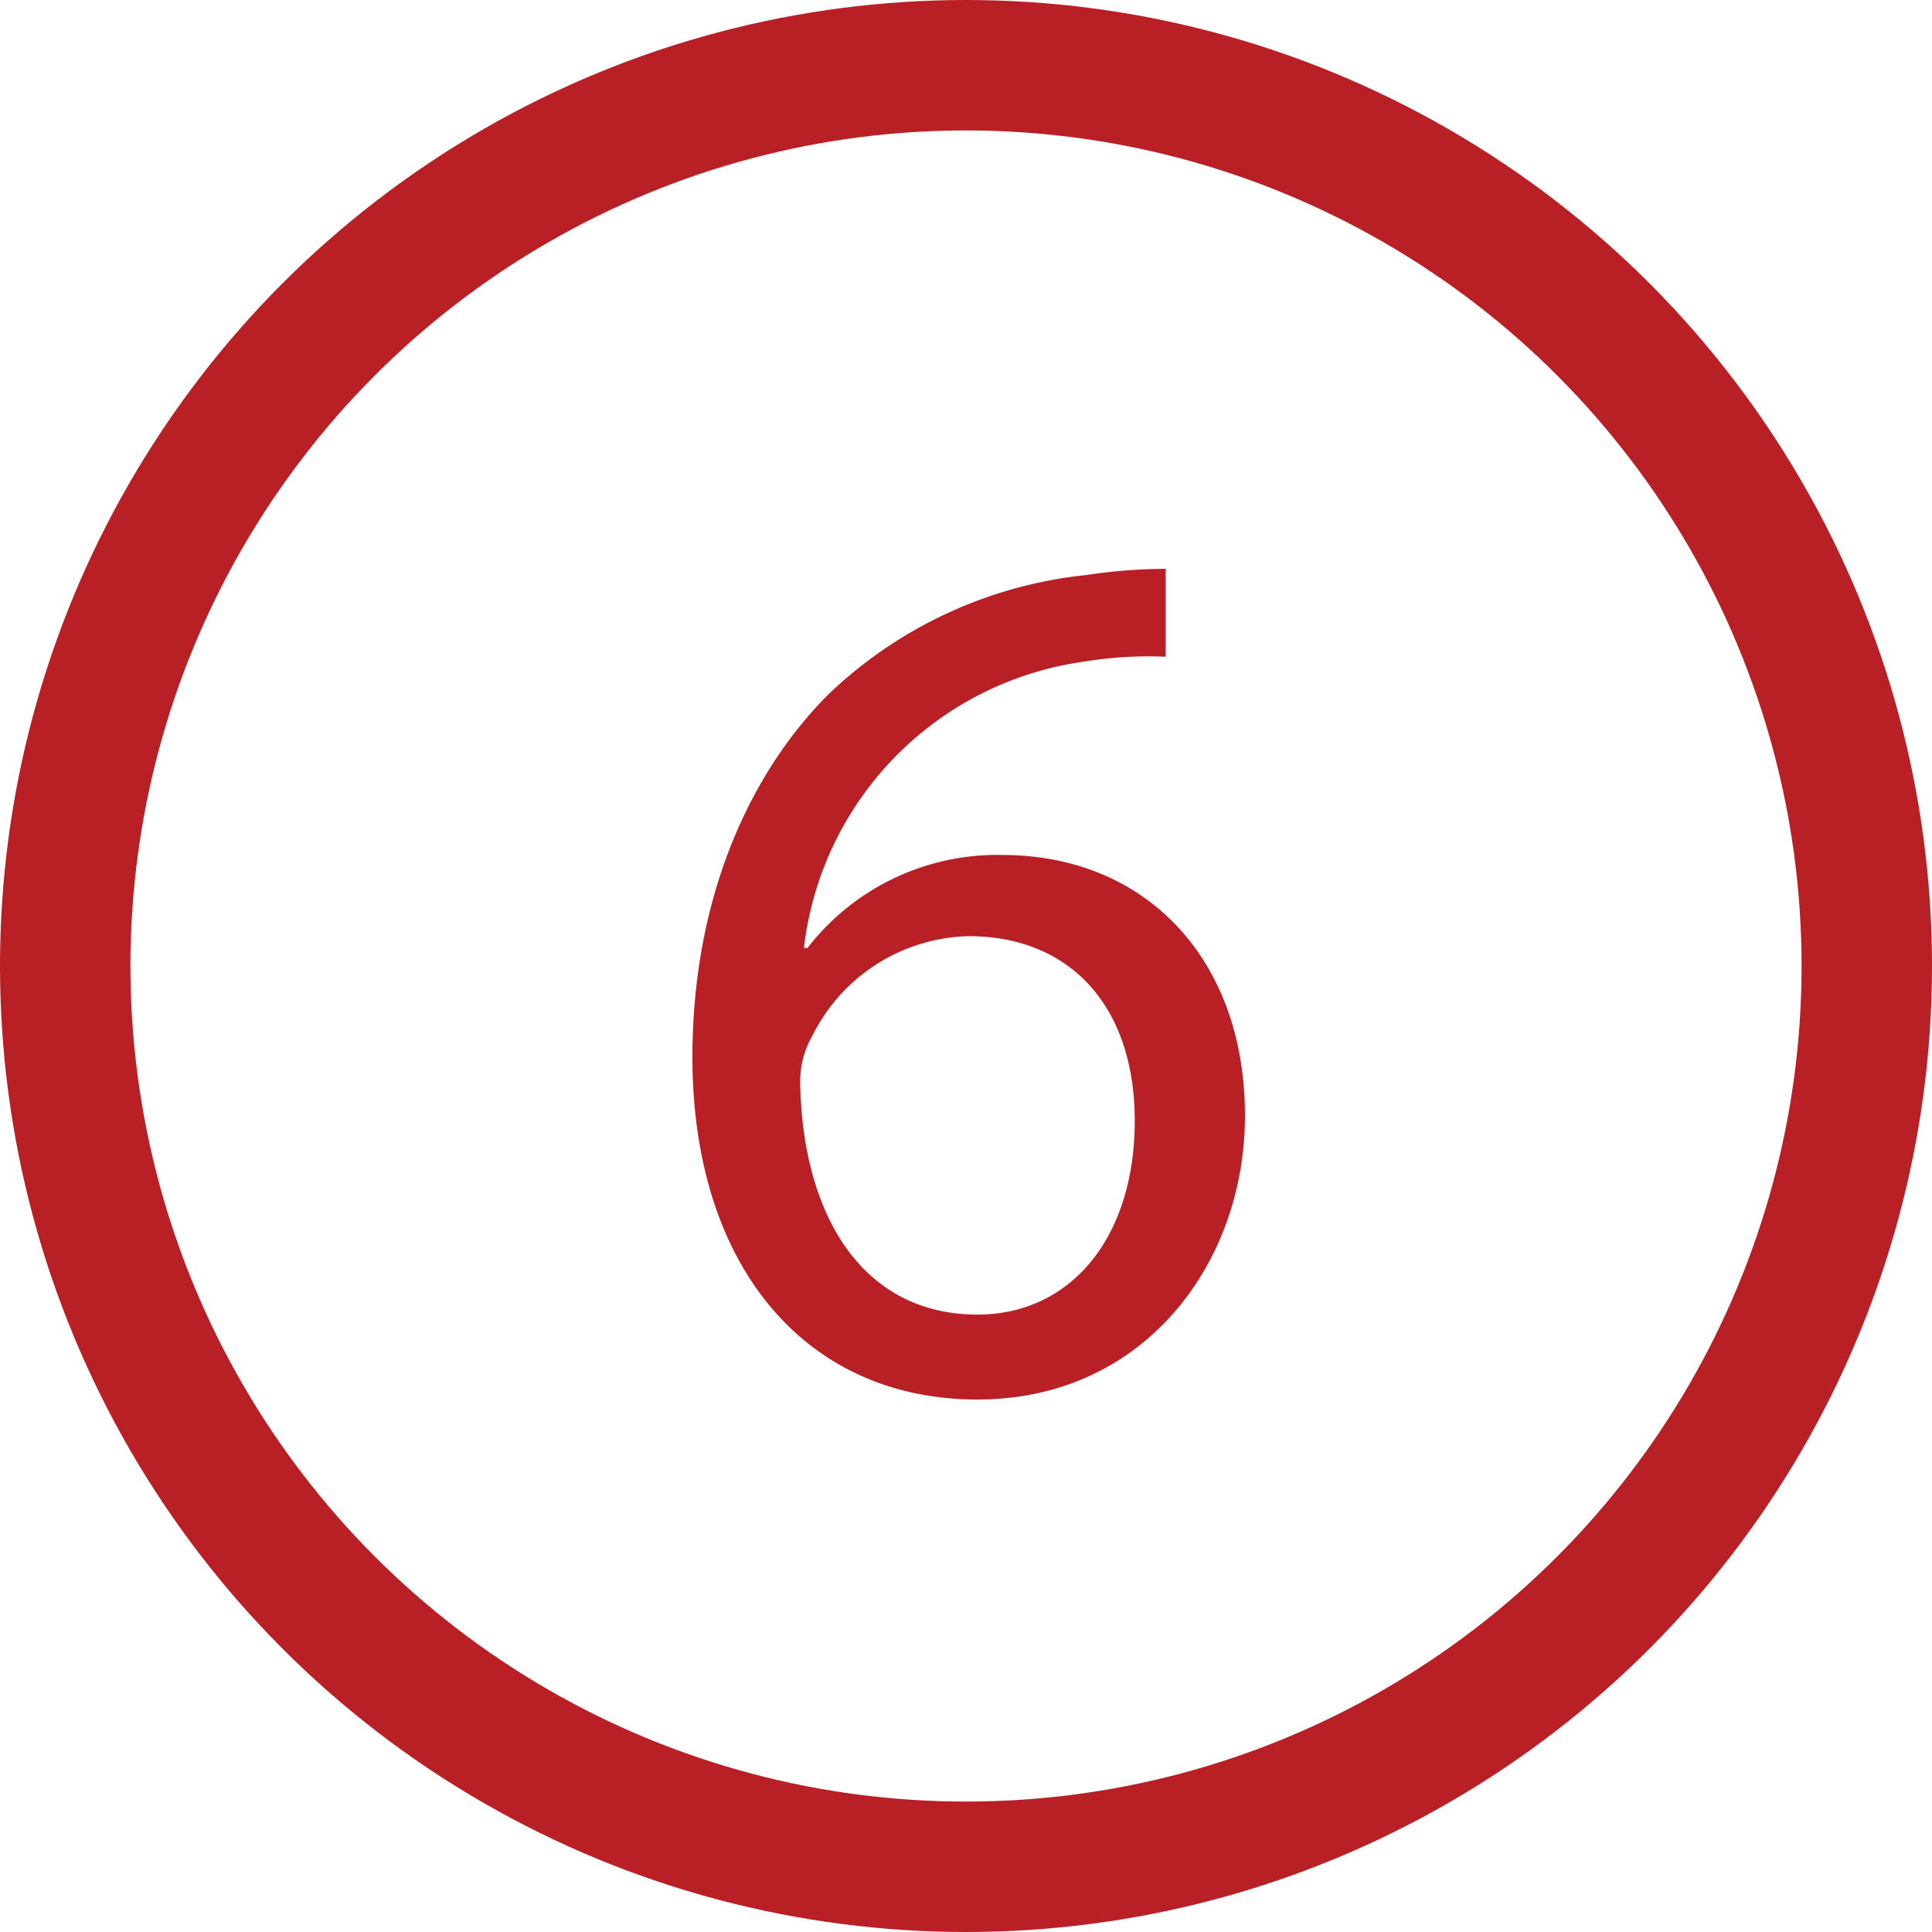
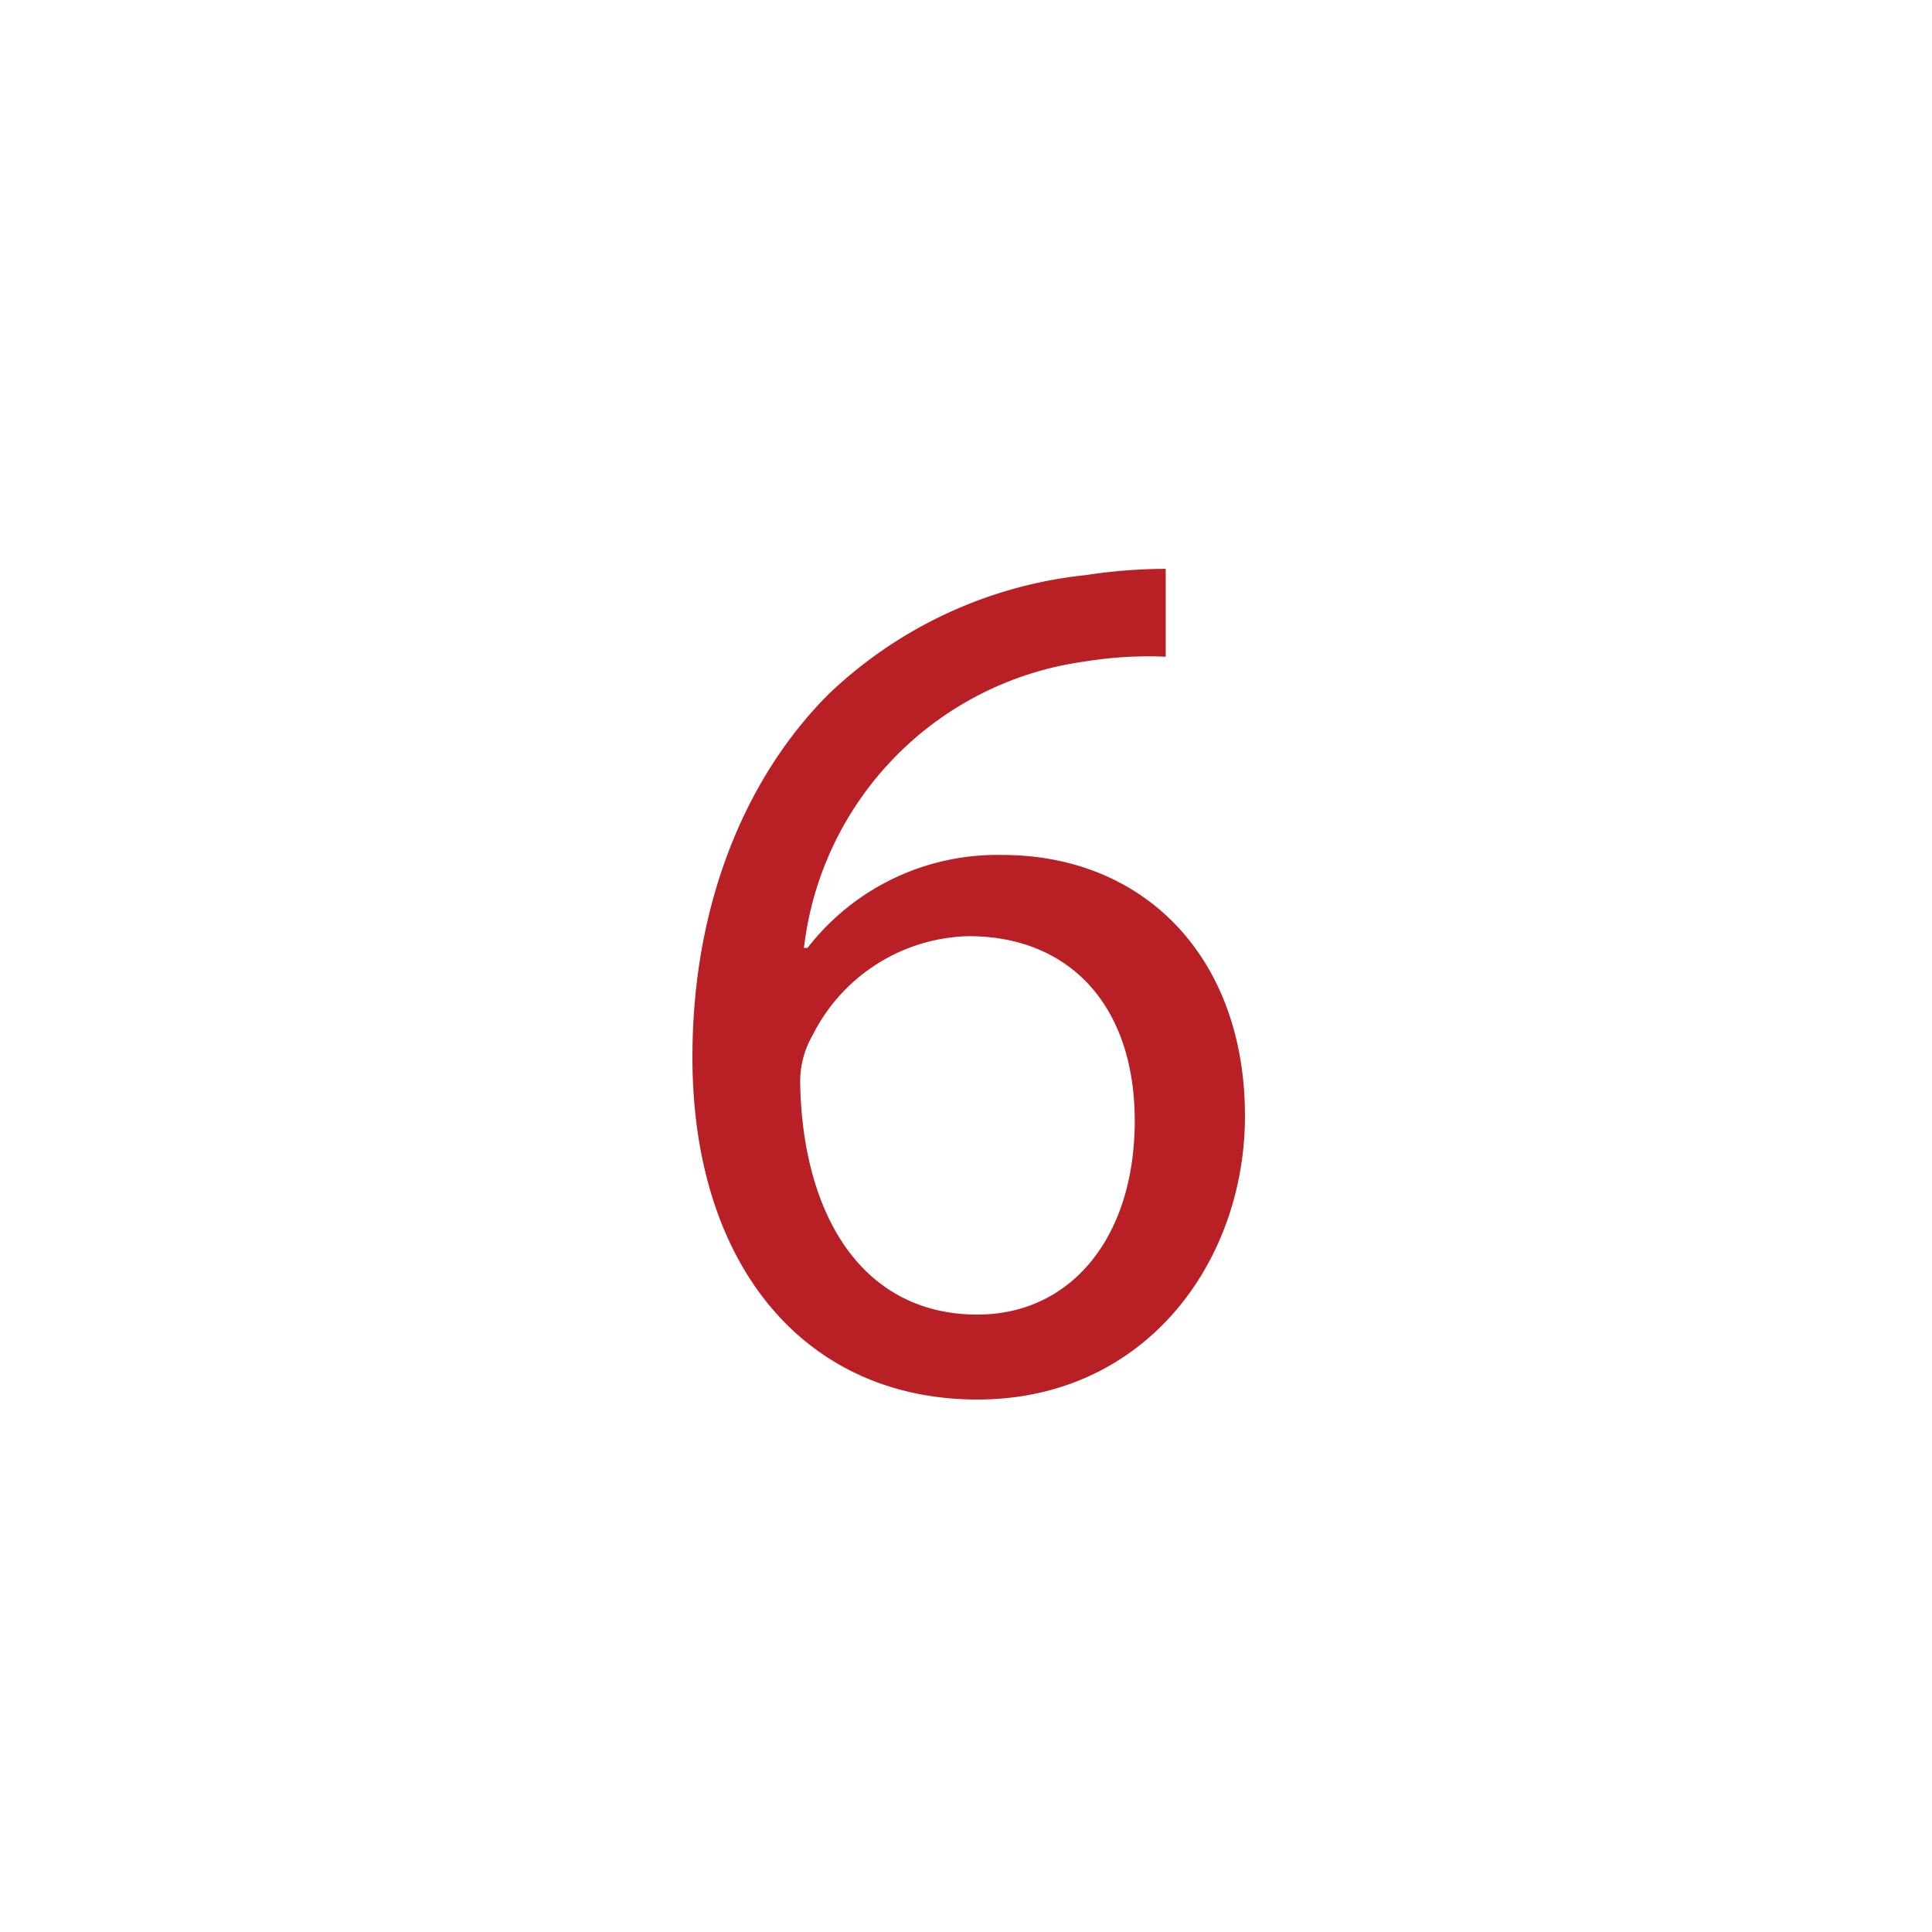
<svg xmlns="http://www.w3.org/2000/svg" viewBox="0 0 118.5 118.5">
  <defs>
    <style>.cls-1{fill:none;stroke:#b92025;stroke-miterlimit:10;stroke-width:8px;}.cls-2{fill:#b92025;}</style>
  </defs>
  <title>img_10Commits6</title>
  <g id="Layer_2" data-name="Layer 2">
-     <circle class="cls-1" cx="59.25" cy="59.25" r="55.25" />
-   </g>
+     </g>
  <g id="Layer_8" data-name="Layer 8">
    <path class="cls-2" d="M79.25,52.53a24.15,24.15,0,0,0-5,.3A20.07,20.07,0,0,0,57.06,70.39h.22a14.72,14.72,0,0,1,11.94-5.7c8.74,0,14.89,6.31,14.89,16,0,9-6.15,17.4-16.41,17.4-10.57,0-17.48-8.21-17.48-21,0-9.73,3.49-17.41,8.36-22.27a26.86,26.86,0,0,1,15.8-7.3,32.71,32.71,0,0,1,4.87-.38ZM77.35,81c0-7.07-4-11.33-10.19-11.33a11,11,0,0,0-9.57,6.08,5.67,5.67,0,0,0-.76,3C57,86.88,60.7,92.88,67.7,92.88,73.47,92.88,77.35,88.1,77.35,81Z" transform="translate(-7.75 -12.25)" />
  </g>
</svg>